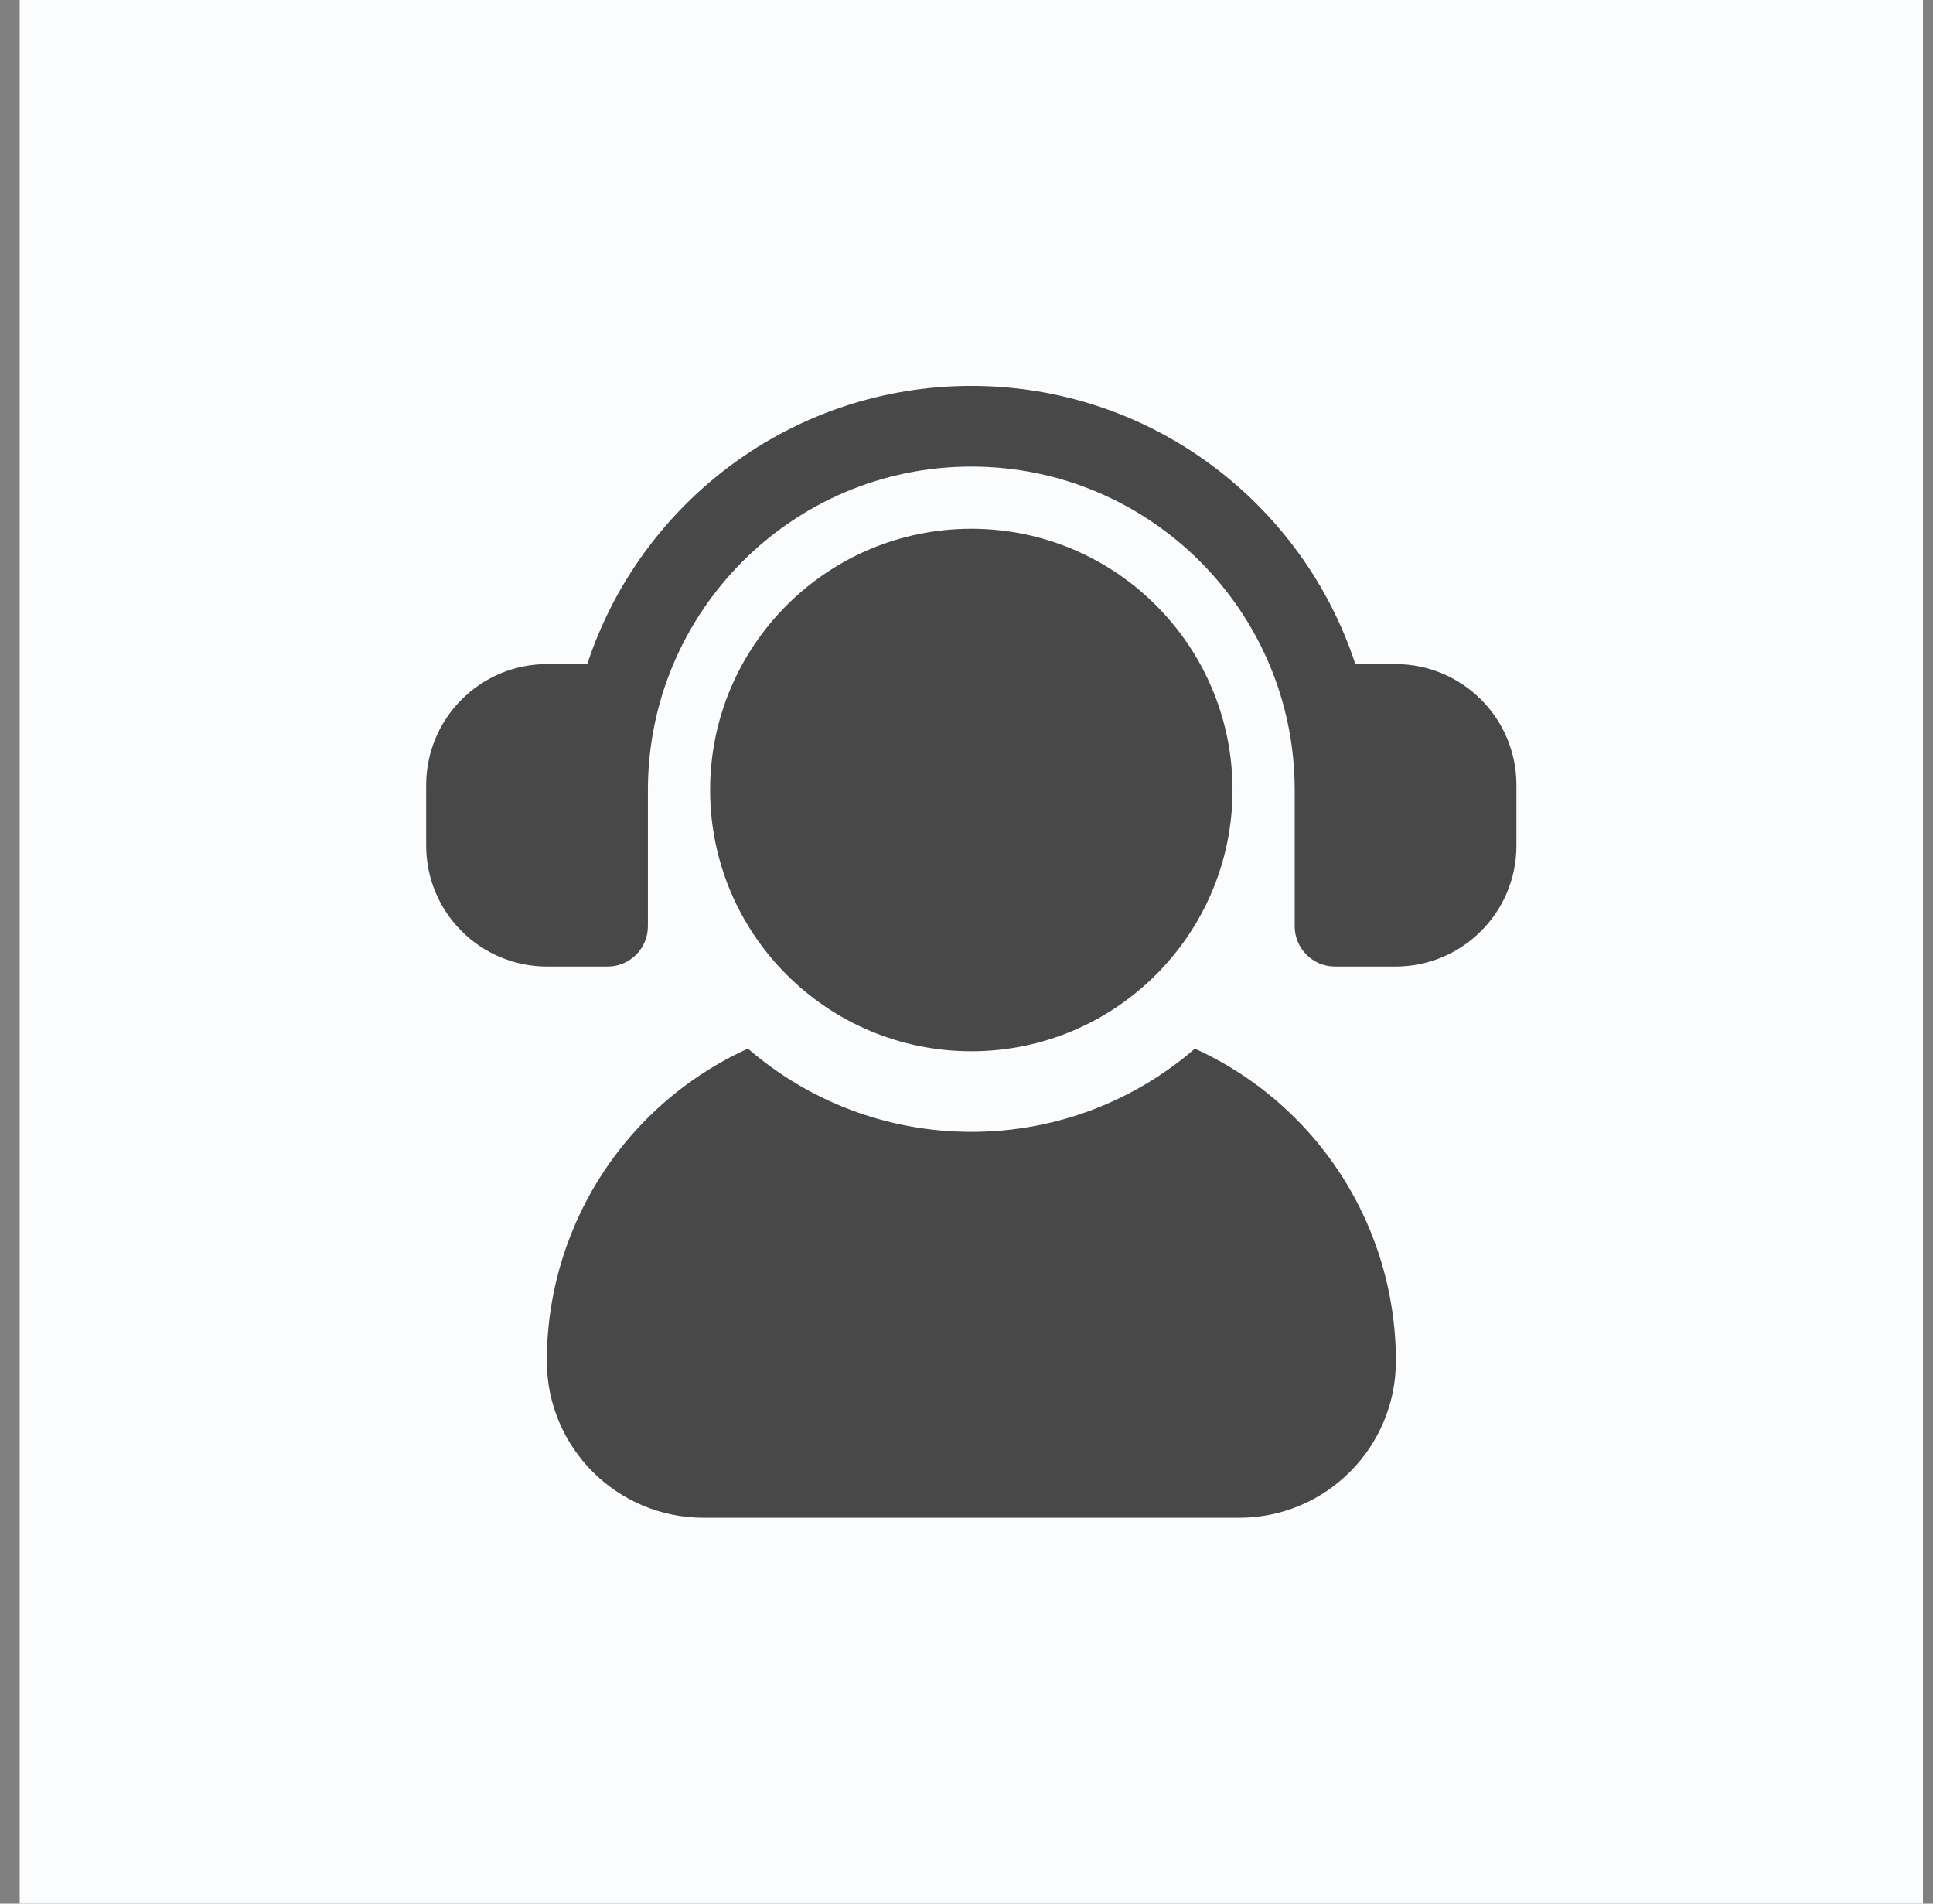
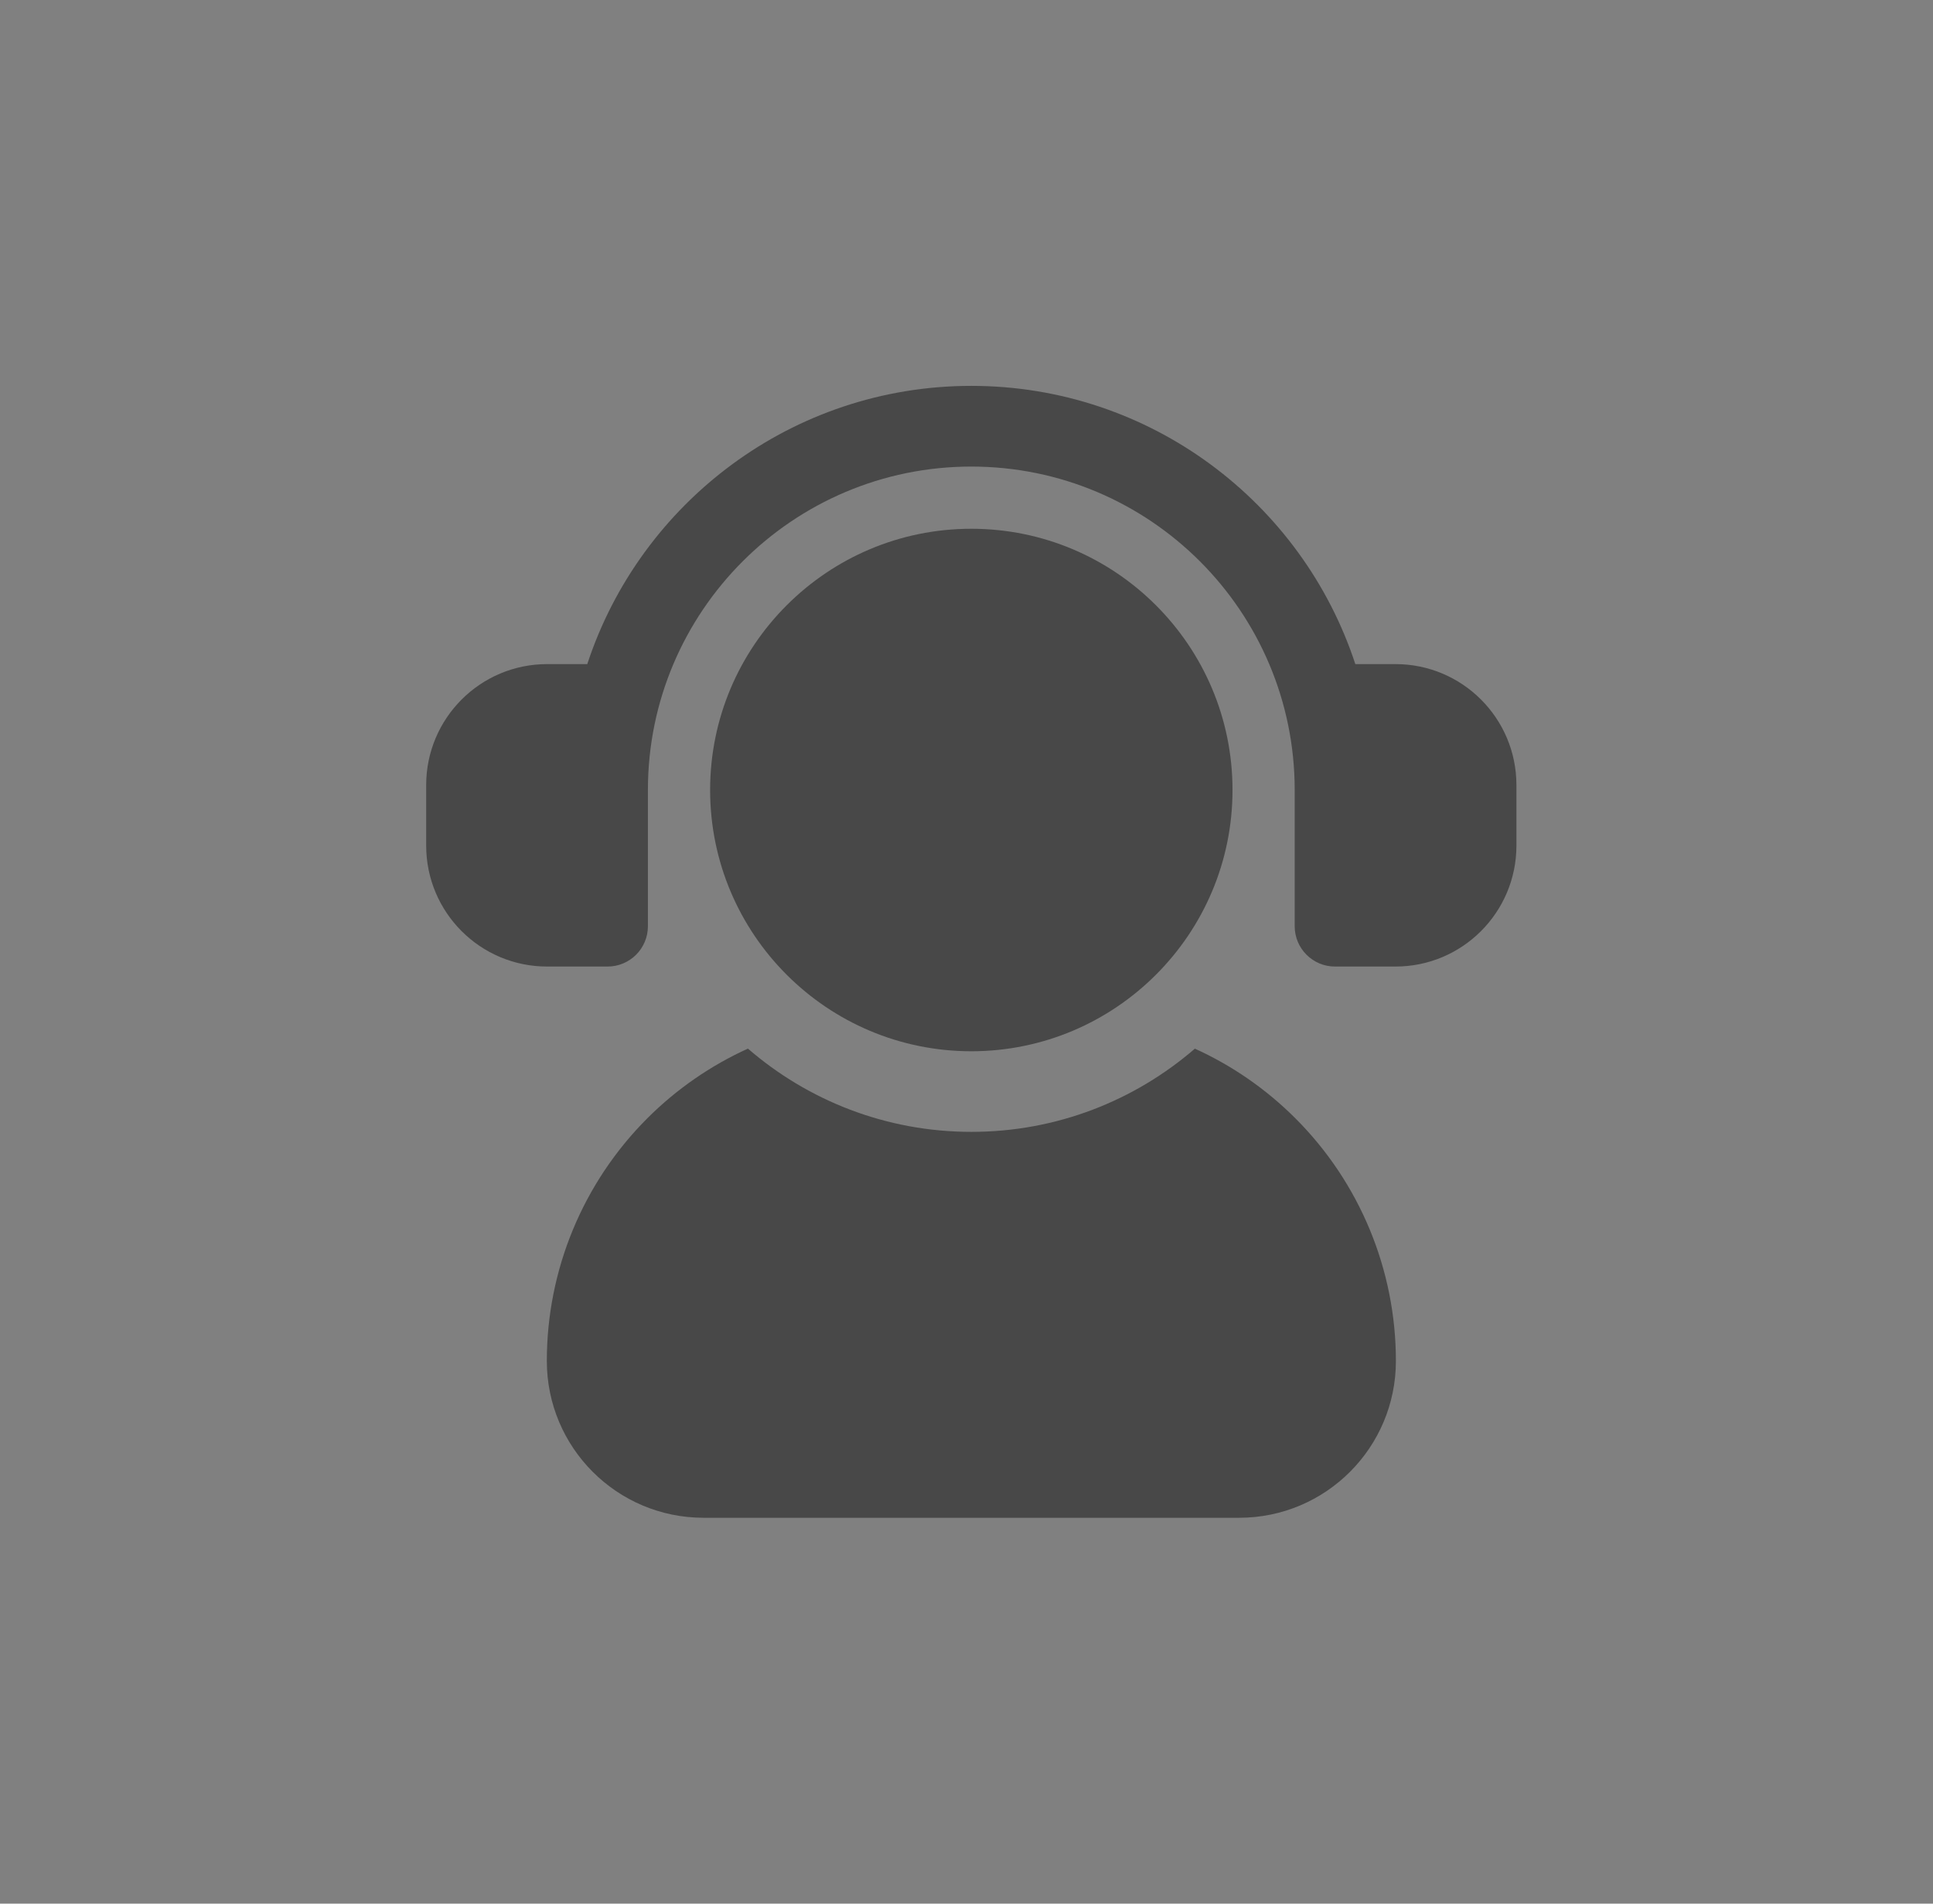
<svg xmlns="http://www.w3.org/2000/svg" width="65" height="64" viewBox="0 0 65 64" fill="none">
  <rect x="0" y="0" width="65" height="64" fill="#808080" stroke="none" />
-   <rect x="0.662" width="64" height="64" fill="#FBFCFD" />
  <path fill-rule="evenodd" clip-rule="evenodd" d="M32.662 17.777C37.51 17.777 41.445 21.712 41.445 26.56C41.445 31.407 37.51 35.343 32.662 35.343C27.814 35.343 23.879 31.409 23.879 26.56C23.879 21.712 27.814 17.777 32.662 17.777ZM40.177 35.254C41.425 35.821 42.573 36.611 43.561 37.599C45.724 39.761 46.939 42.694 46.939 45.753V45.757C46.939 48.668 44.578 51.027 41.669 51.027H23.658C20.747 51.027 18.388 48.666 18.388 45.757V45.753C18.388 42.695 19.603 39.761 21.765 37.599C22.753 36.611 23.902 35.821 25.15 35.254C27.165 36.997 29.793 38.053 32.665 38.053C35.538 38.053 38.164 36.997 40.181 35.254H40.177ZM21.787 26.56V31.139C21.787 31.888 21.18 32.495 20.431 32.495H18.398C16.152 32.495 14.331 30.675 14.331 28.428V26.394C14.331 24.149 16.152 22.327 18.398 22.327H19.748C21.53 16.898 26.641 12.973 32.662 12.973C38.683 12.973 43.794 16.898 45.575 22.327H46.925C49.171 22.327 50.992 24.147 50.992 26.394V28.428C50.992 30.675 49.171 32.495 46.925 32.495H44.892C44.143 32.495 43.536 31.888 43.536 31.139V26.56C43.536 20.558 38.664 15.686 32.662 15.686C26.66 15.686 21.787 20.558 21.787 26.56Z" fill="#484848" />
</svg>